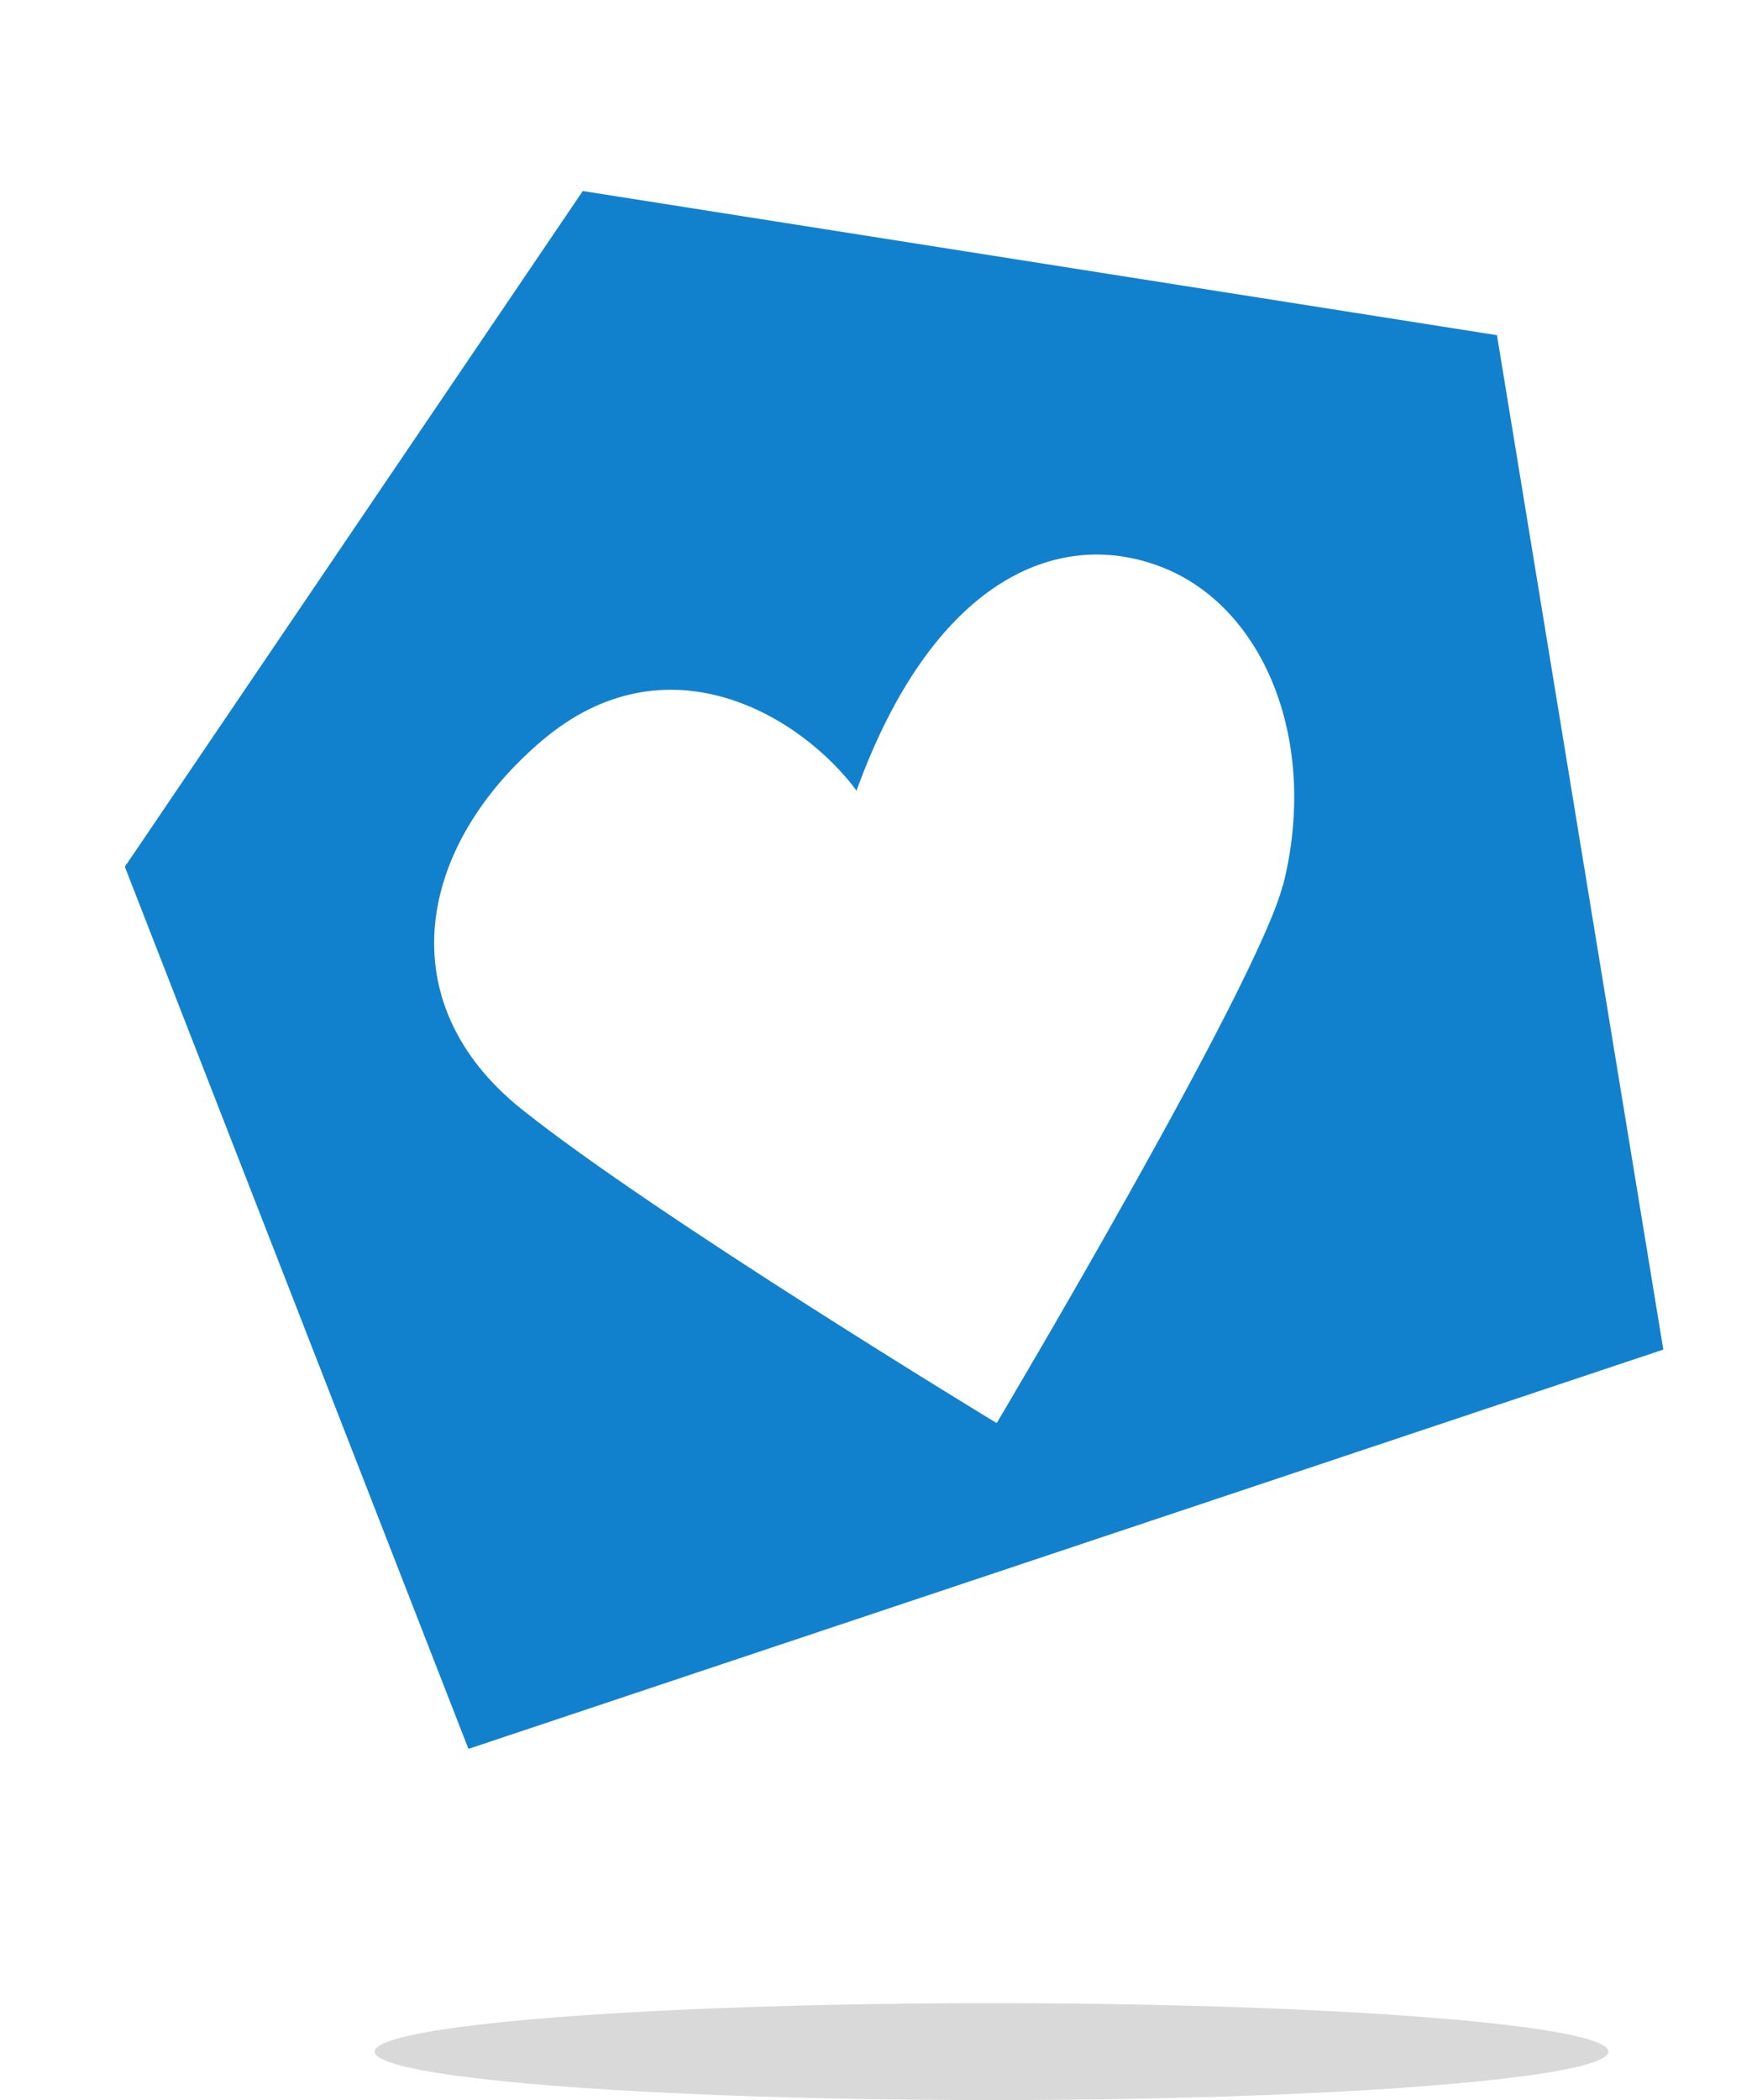
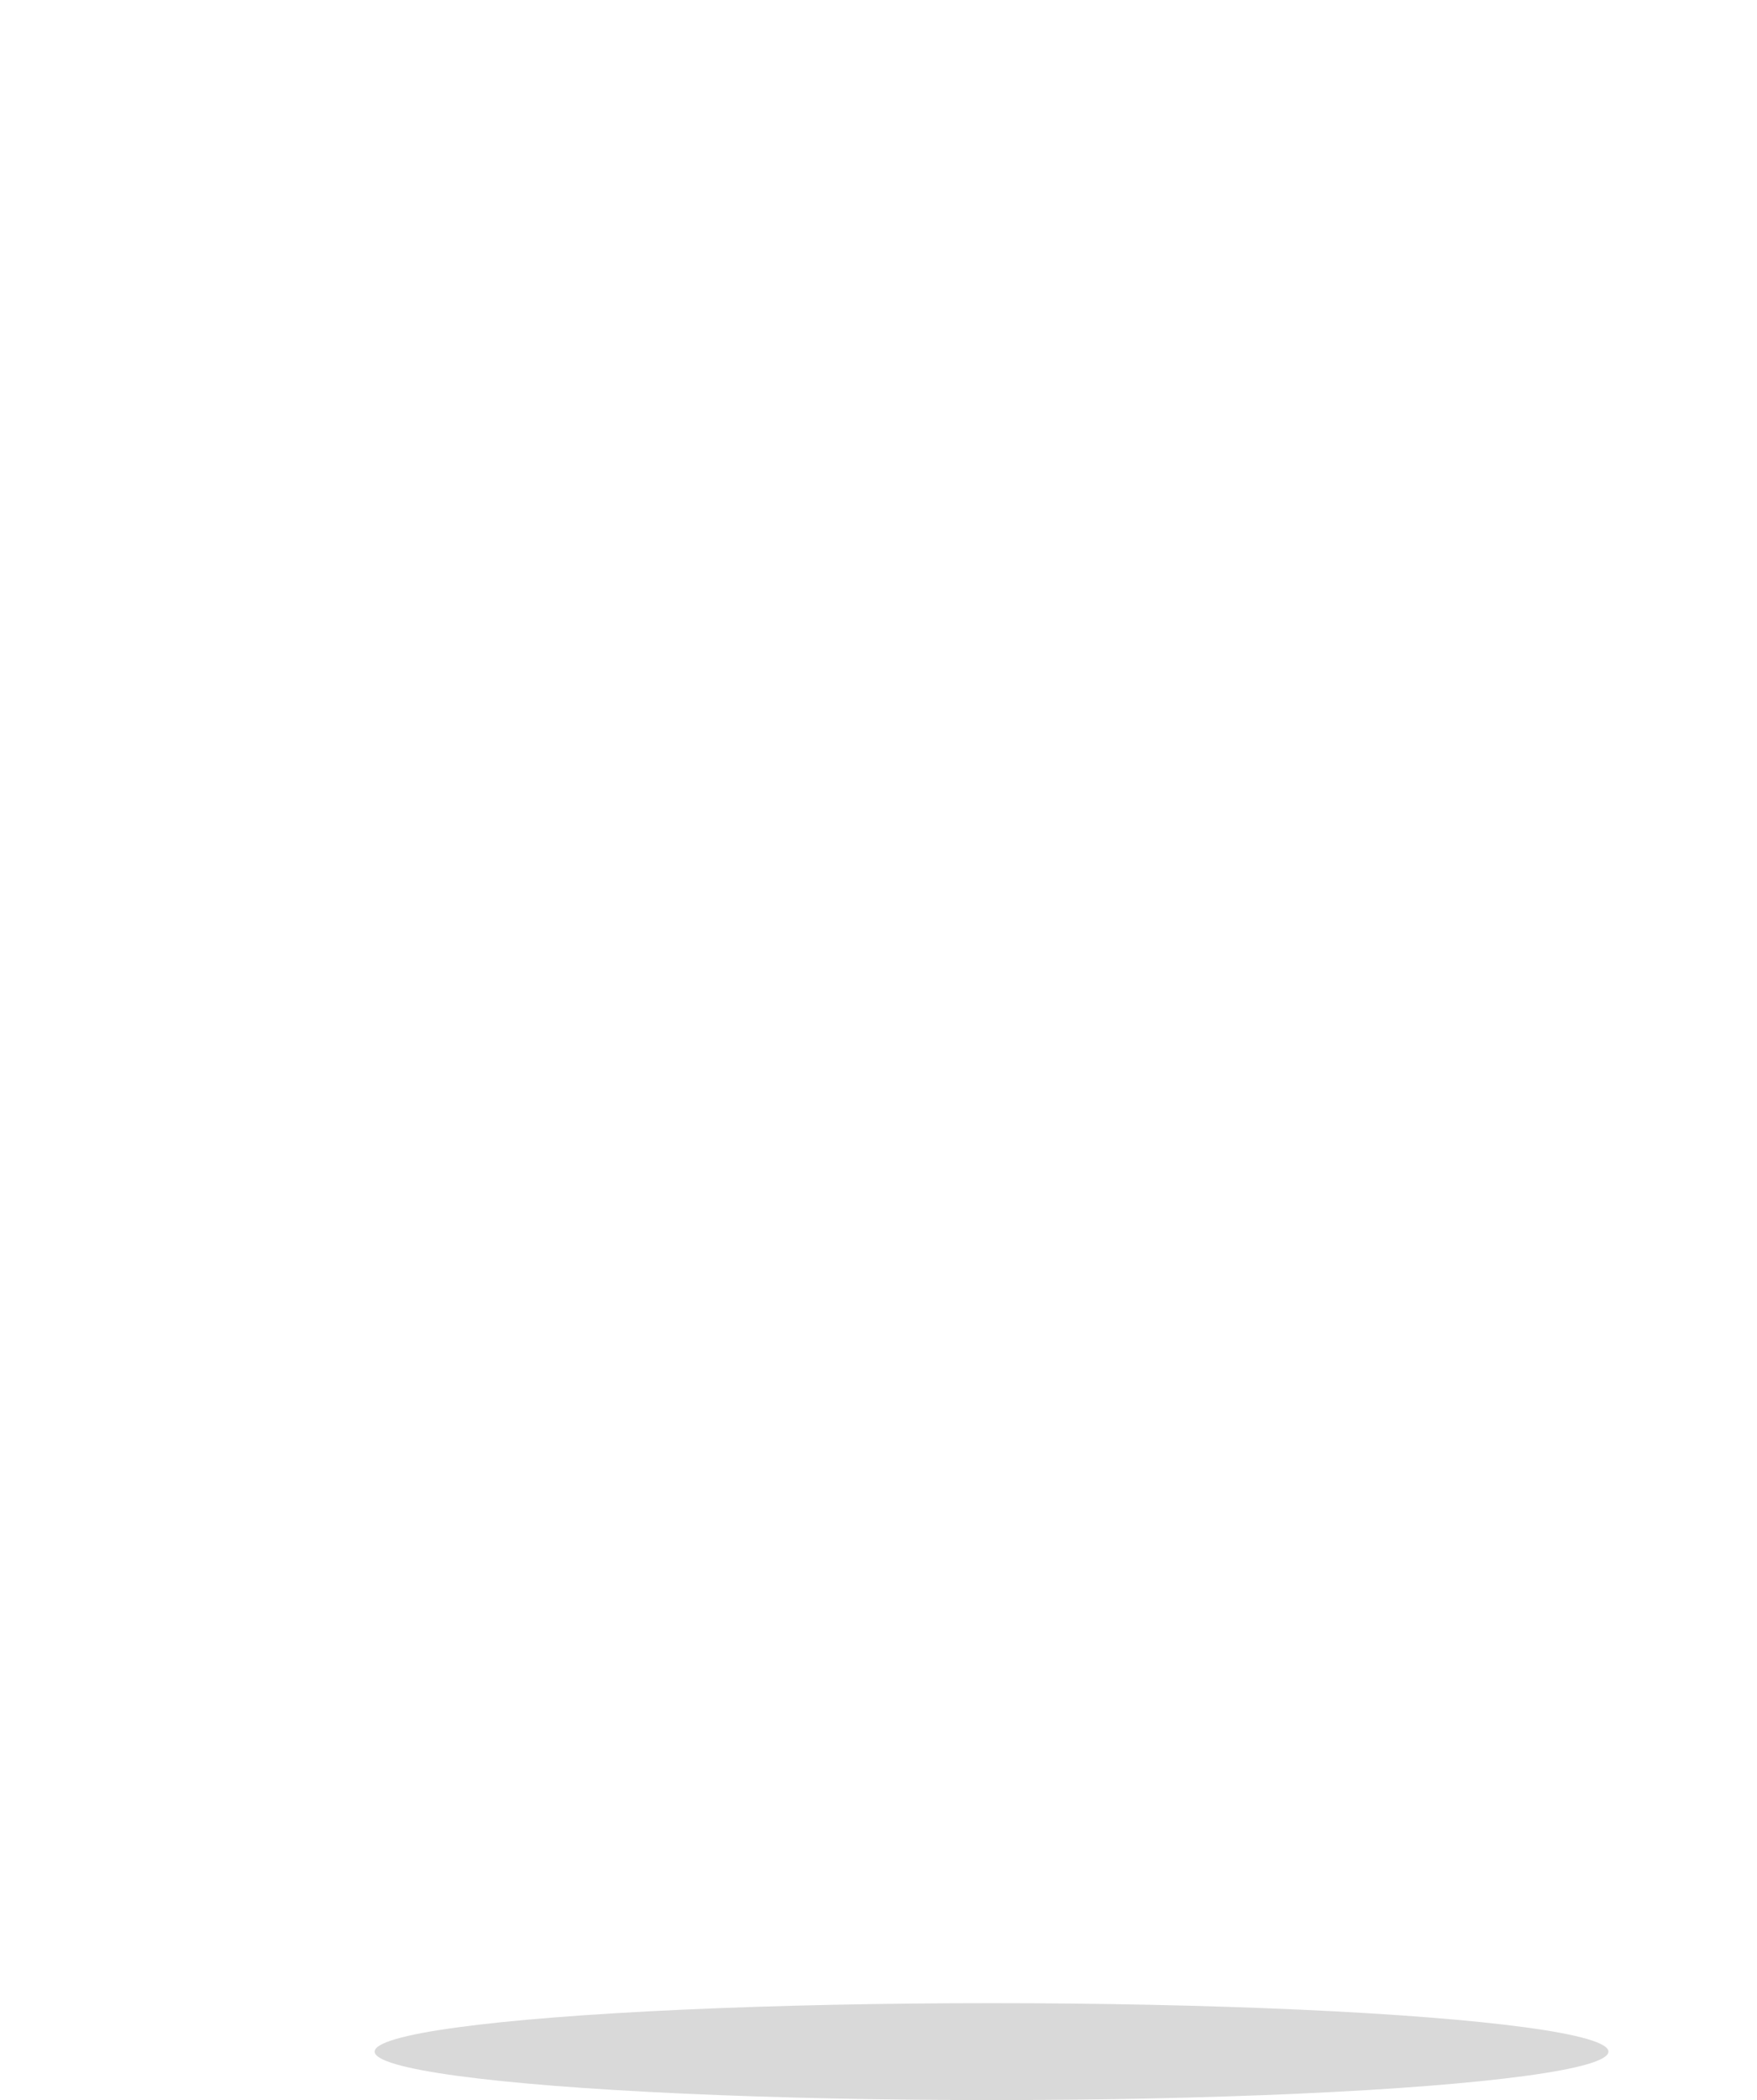
<svg xmlns="http://www.w3.org/2000/svg" width="272" height="325" viewBox="0 0 272 325" fill="none">
-   <path d="M90.218 29.562L19.325 134.138L72.519 270.649L257.495 208.857L231.744 51.872L90.218 29.562ZM198.596 136.97C194.736 152.257 154.296 220.231 154.296 220.231C154.296 220.231 101.359 188.134 80.746 171.646C60.133 155.157 64.568 131.029 83.897 114.618C103.226 98.207 123.977 110.756 132.599 122.351C144.309 90.068 163.418 81.569 179.538 87.641C195.703 93.703 204.272 114.772 198.617 137.059L198.596 136.97Z" fill="#1181CE" />
  <ellipse cx="153.5" cy="317.5" rx="95.5" ry="7.5" fill="#D9D9D9" />
</svg>